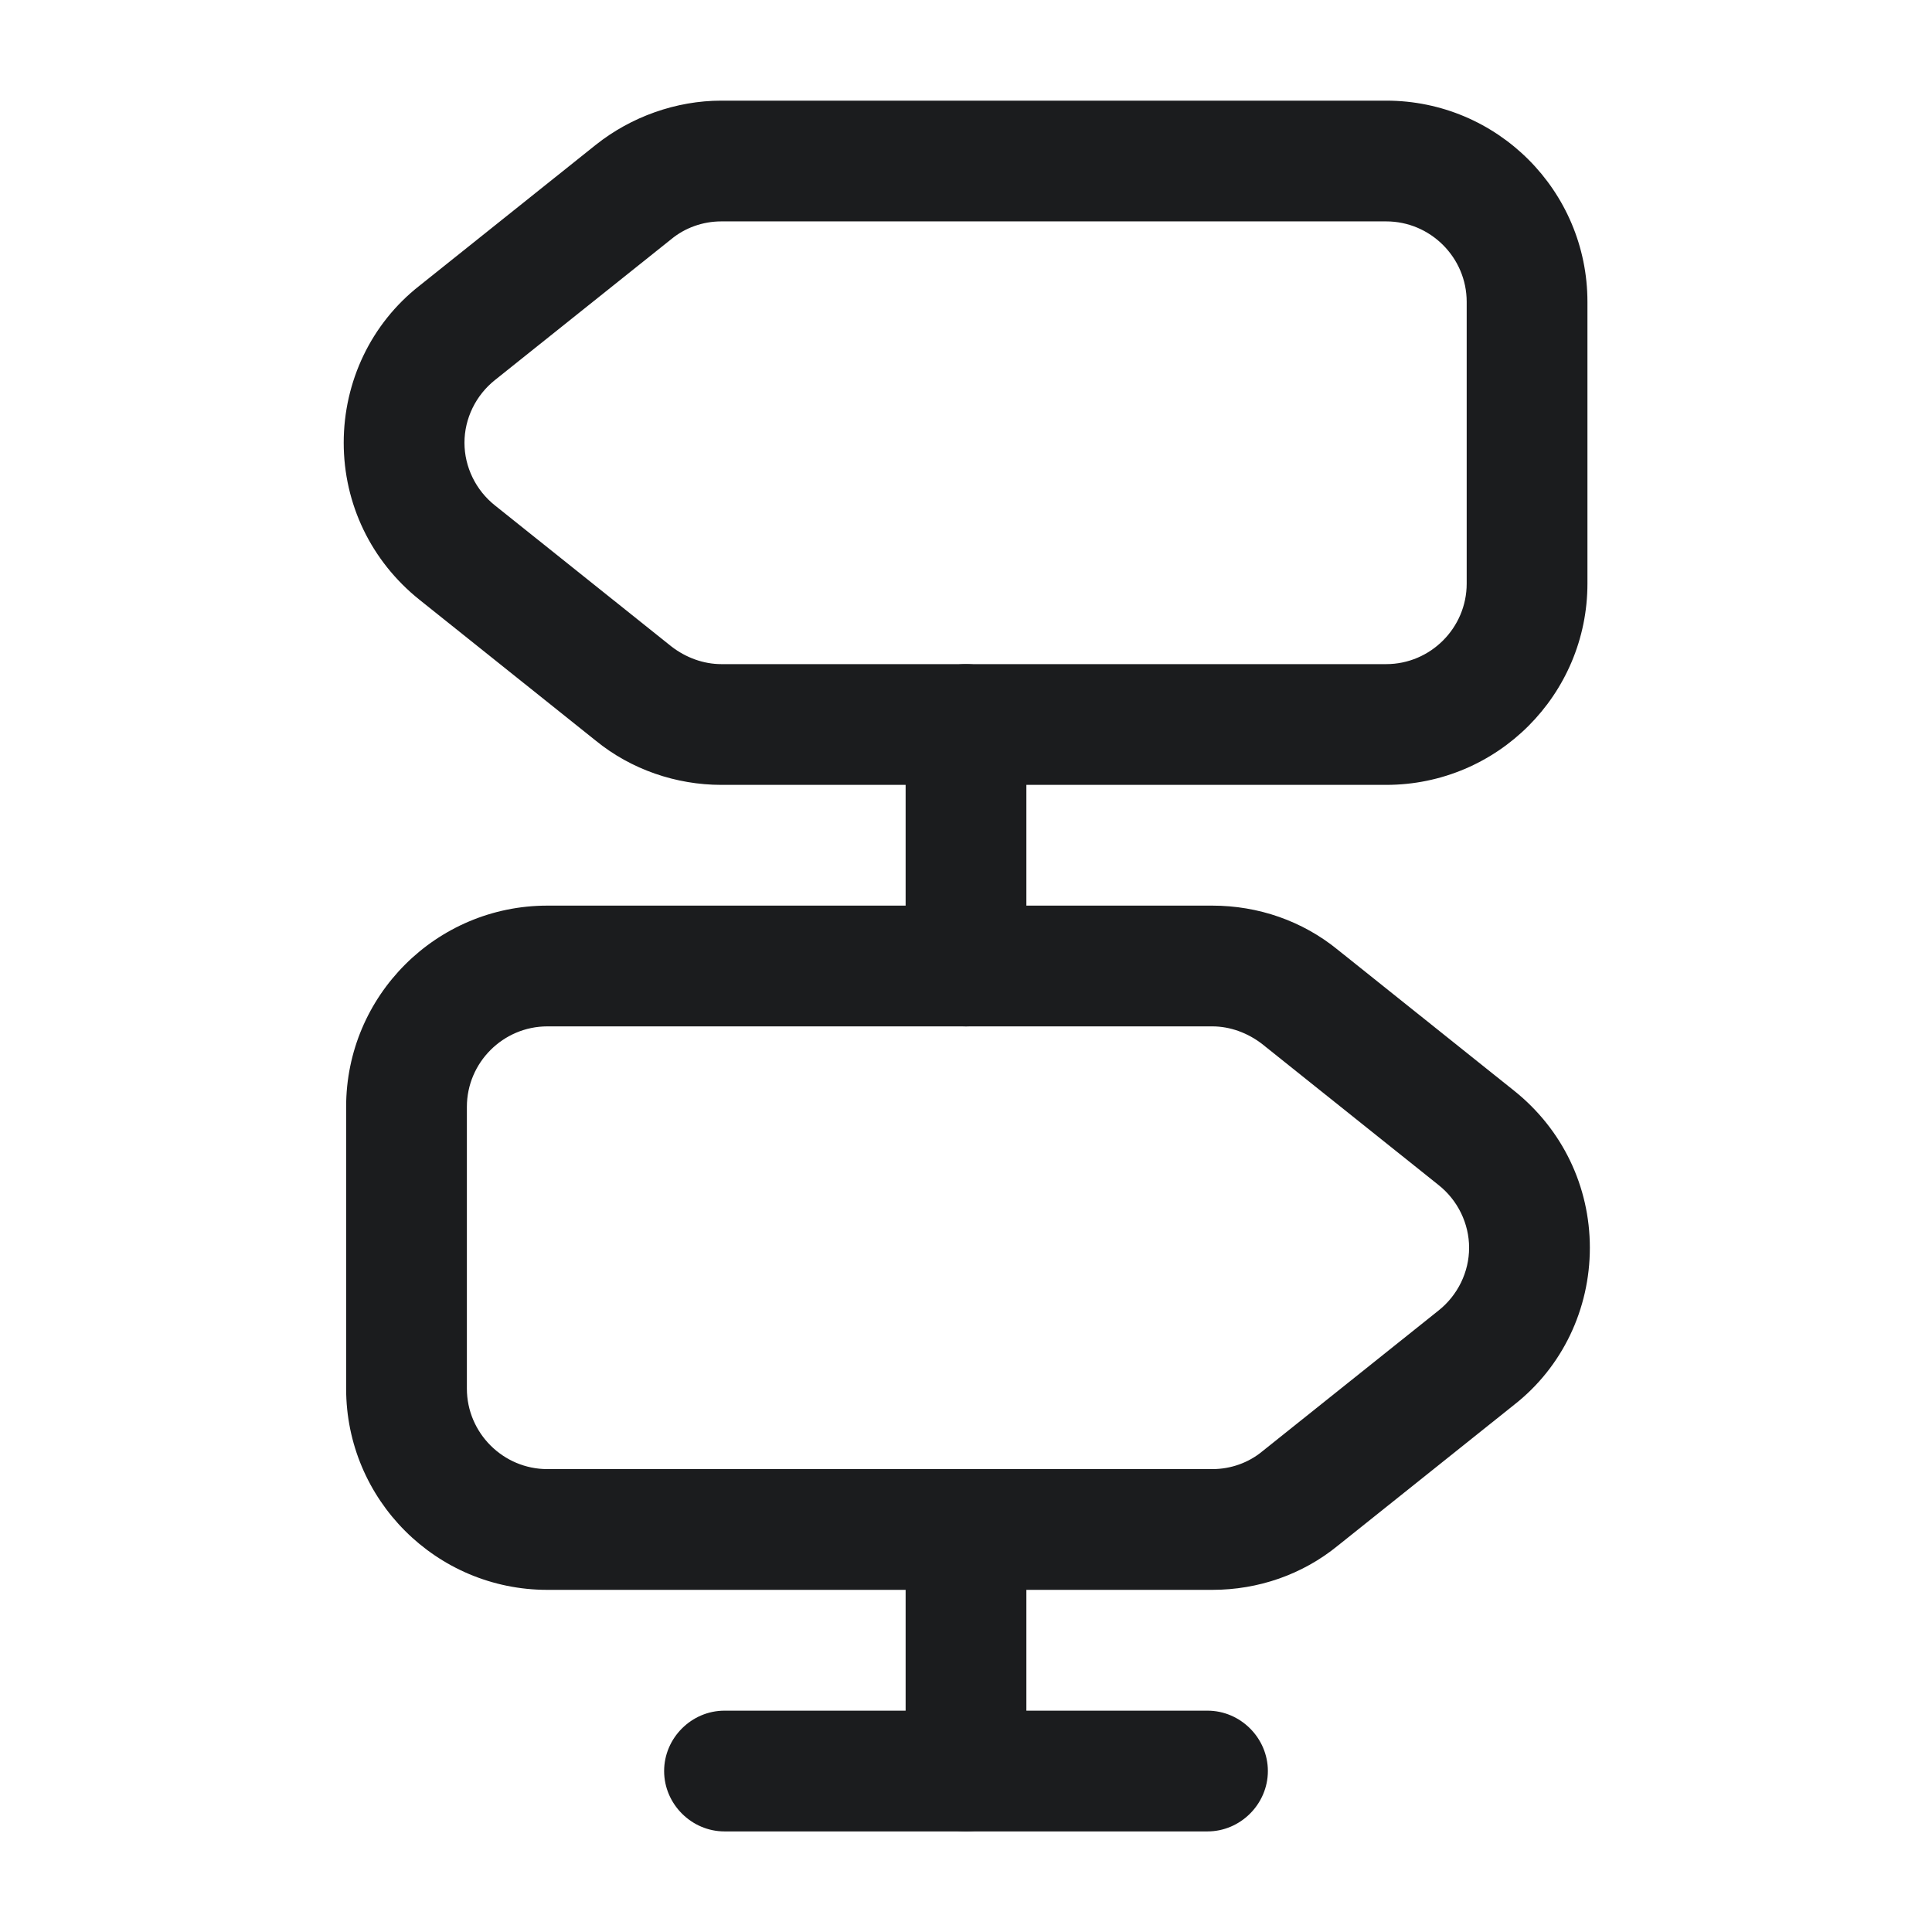
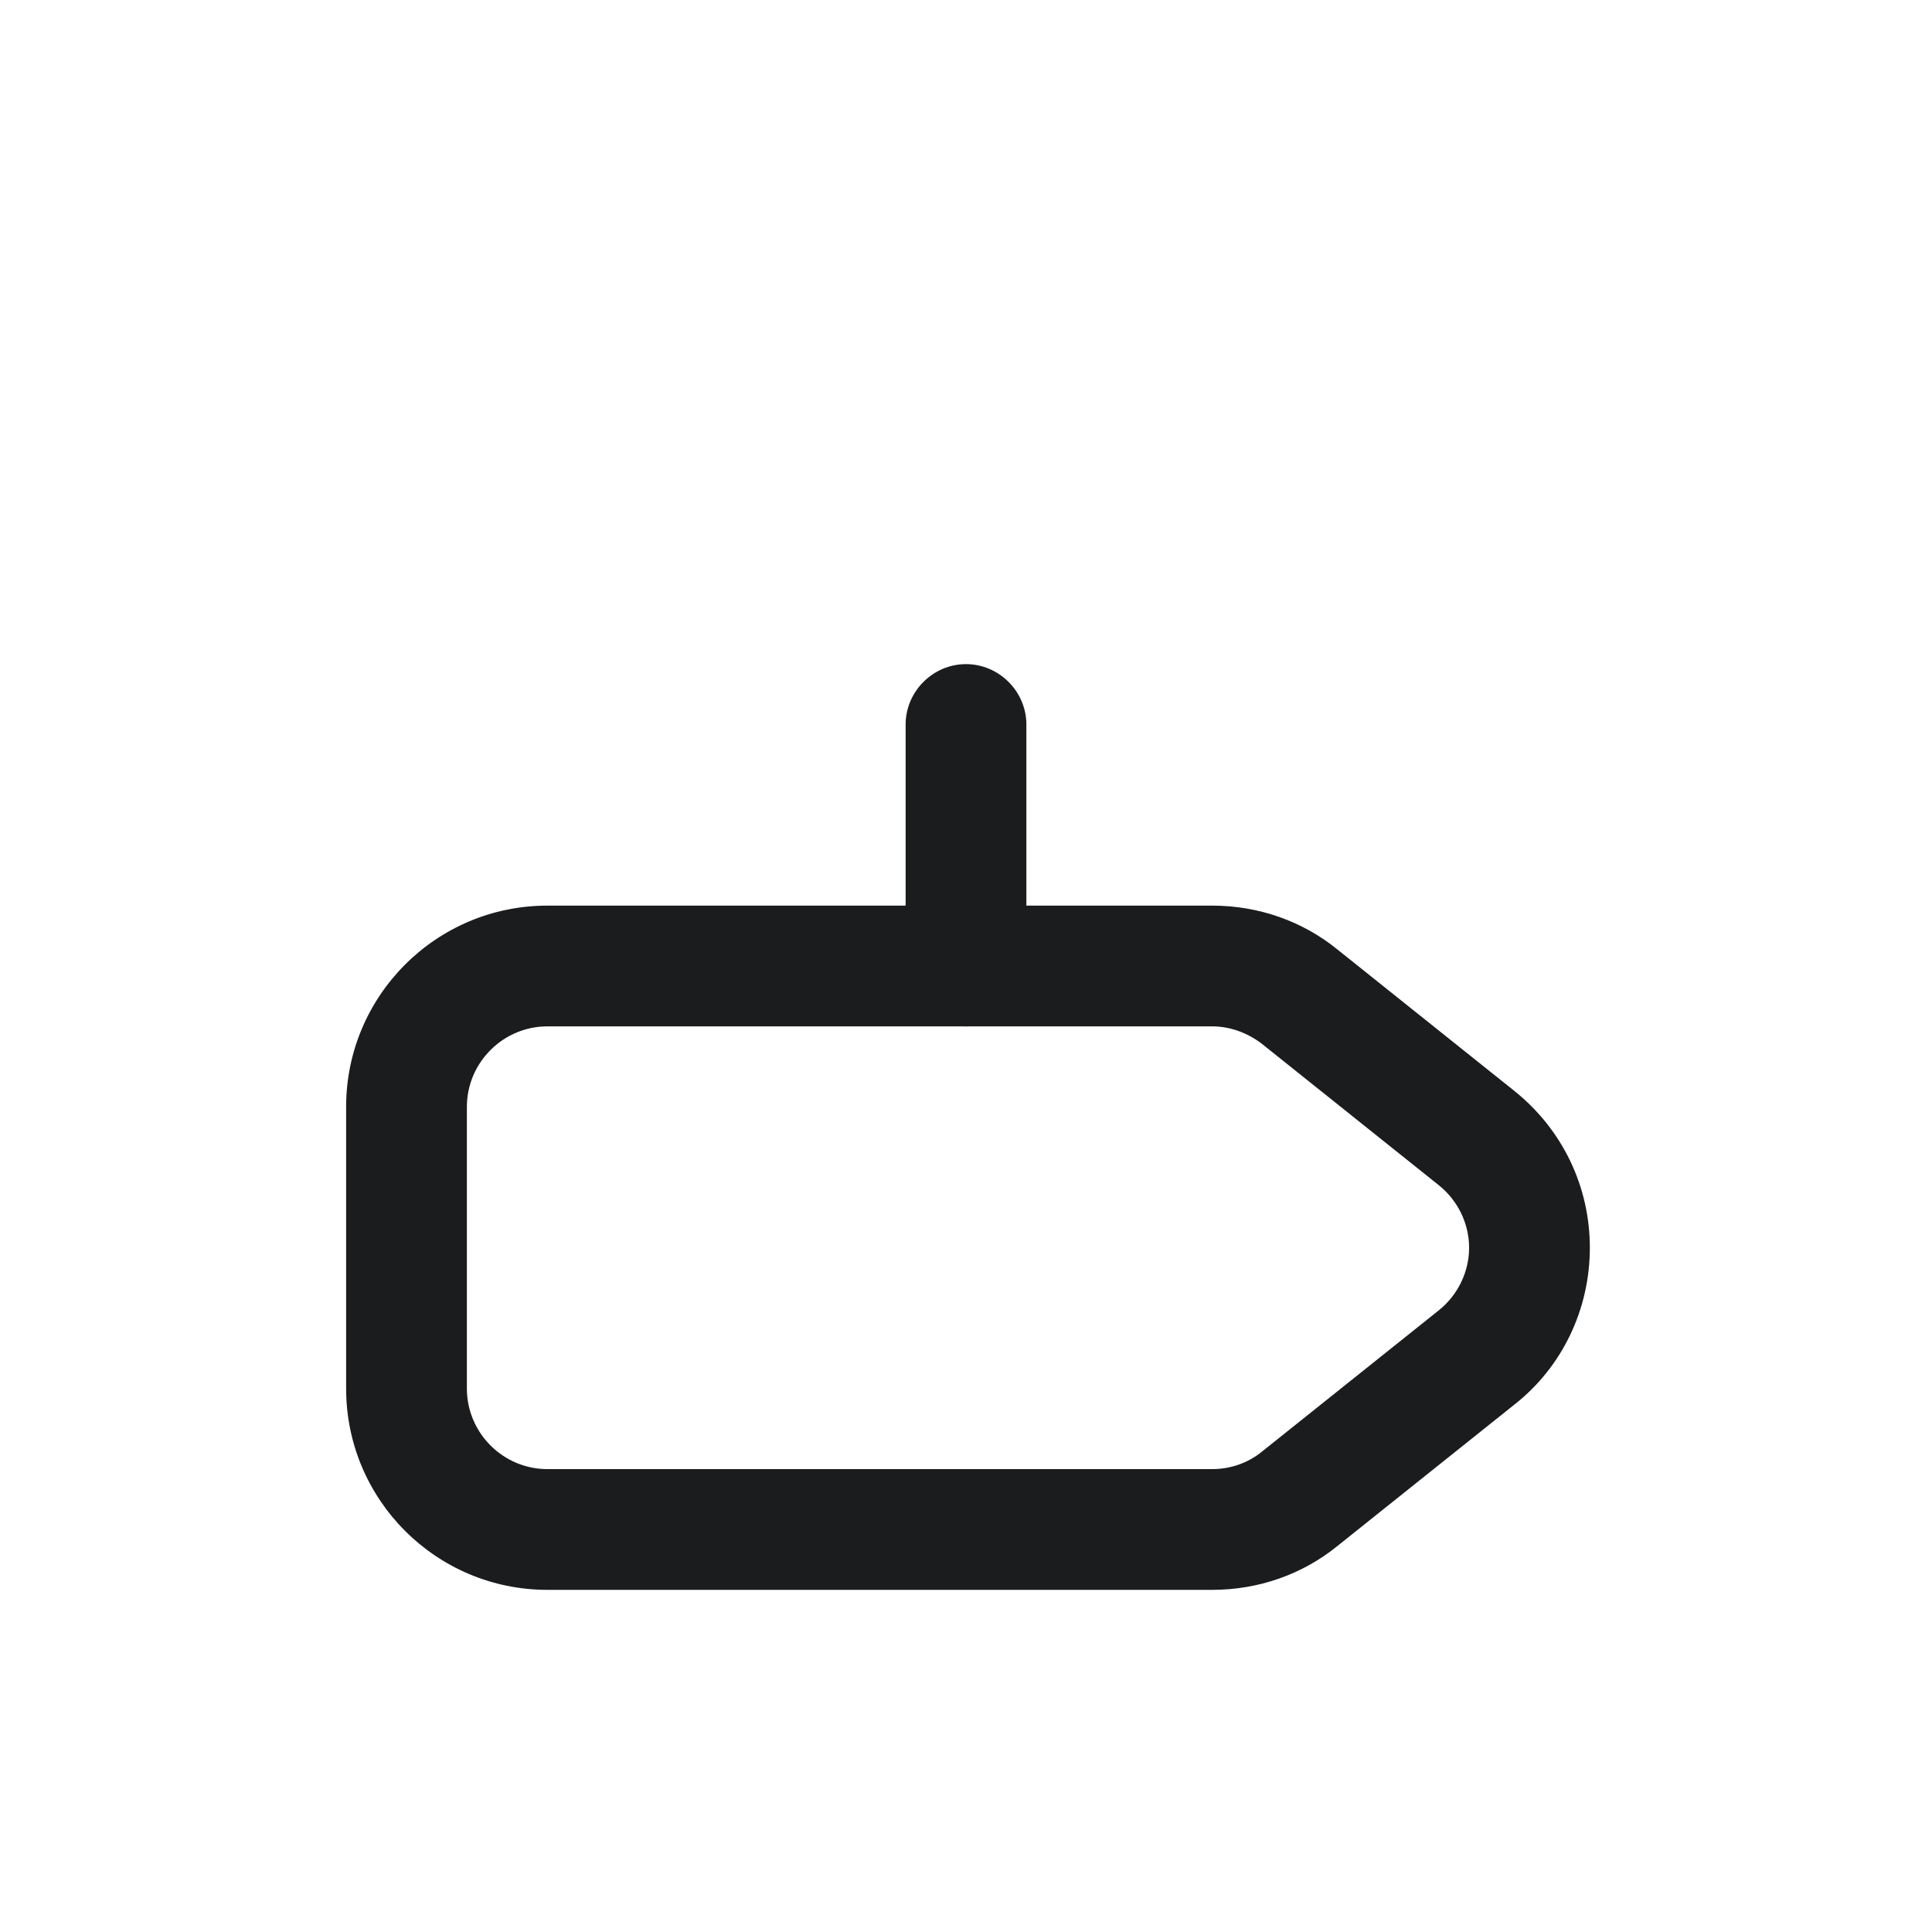
<svg xmlns="http://www.w3.org/2000/svg" width="32" height="32" viewBox="0 0 32 32" fill="none">
-   <path d="M22.96 13H11.947C11.2 13 10.453 12.746 9.867 12.267L6.947 9.933C6.147 9.293 5.693 8.347 5.693 7.333C5.693 6.32 6.147 5.36 6.947 4.733L9.867 2.4C10.453 1.933 11.2 1.667 11.947 1.667H22.96C24.8 1.667 26.293 3.16 26.293 5V9.666C26.293 11.507 24.8 13 22.96 13ZM11.947 3.667C11.64 3.667 11.347 3.773 11.12 3.96L8.2 6.293C7.88 6.547 7.693 6.933 7.693 7.333C7.693 7.733 7.88 8.12 8.2 8.373L11.12 10.707C11.36 10.893 11.653 11 11.947 11H22.96C23.693 11 24.293 10.4 24.293 9.666V5C24.293 4.266 23.693 3.667 22.96 3.667H11.947Z" fill="#1B1C1E" />
  <path d="M20.08 26.333H9.066C7.226 26.333 5.733 24.84 5.733 23V18.333C5.733 16.493 7.226 15 9.066 15H20.08C20.84 15 21.573 15.253 22.16 15.733L25.08 18.067C25.88 18.707 26.333 19.653 26.333 20.667C26.333 21.68 25.88 22.64 25.08 23.267L22.16 25.6C21.573 26.08 20.84 26.333 20.08 26.333ZM9.066 17C8.333 17 7.733 17.6 7.733 18.333V23C7.733 23.733 8.333 24.333 9.066 24.333H20.08C20.386 24.333 20.68 24.227 20.906 24.04L23.826 21.707C24.146 21.453 24.333 21.067 24.333 20.667C24.333 20.267 24.146 19.88 23.826 19.627L20.906 17.293C20.666 17.107 20.373 17 20.08 17H9.066Z" fill="#1B1C1E" />
  <path d="M16 17C15.453 17 15 16.547 15 16V12C15 11.453 15.453 11 16 11C16.547 11 17 11.453 17 12V16C17 16.547 16.547 17 16 17Z" fill="#1B1C1E" />
-   <path d="M16 30.334C15.453 30.334 15 29.88 15 29.334V25.334C15 24.787 15.453 24.334 16 24.334C16.547 24.334 17 24.787 17 25.334V29.334C17 29.88 16.547 30.334 16 30.334Z" fill="#1B1C1E" />
-   <path d="M20 30.334H12C11.453 30.334 11 29.88 11 29.334C11 28.787 11.453 28.334 12 28.334H20C20.547 28.334 21 28.787 21 29.334C21 29.88 20.547 30.334 20 30.334Z" fill="#1B1C1E" />
</svg>